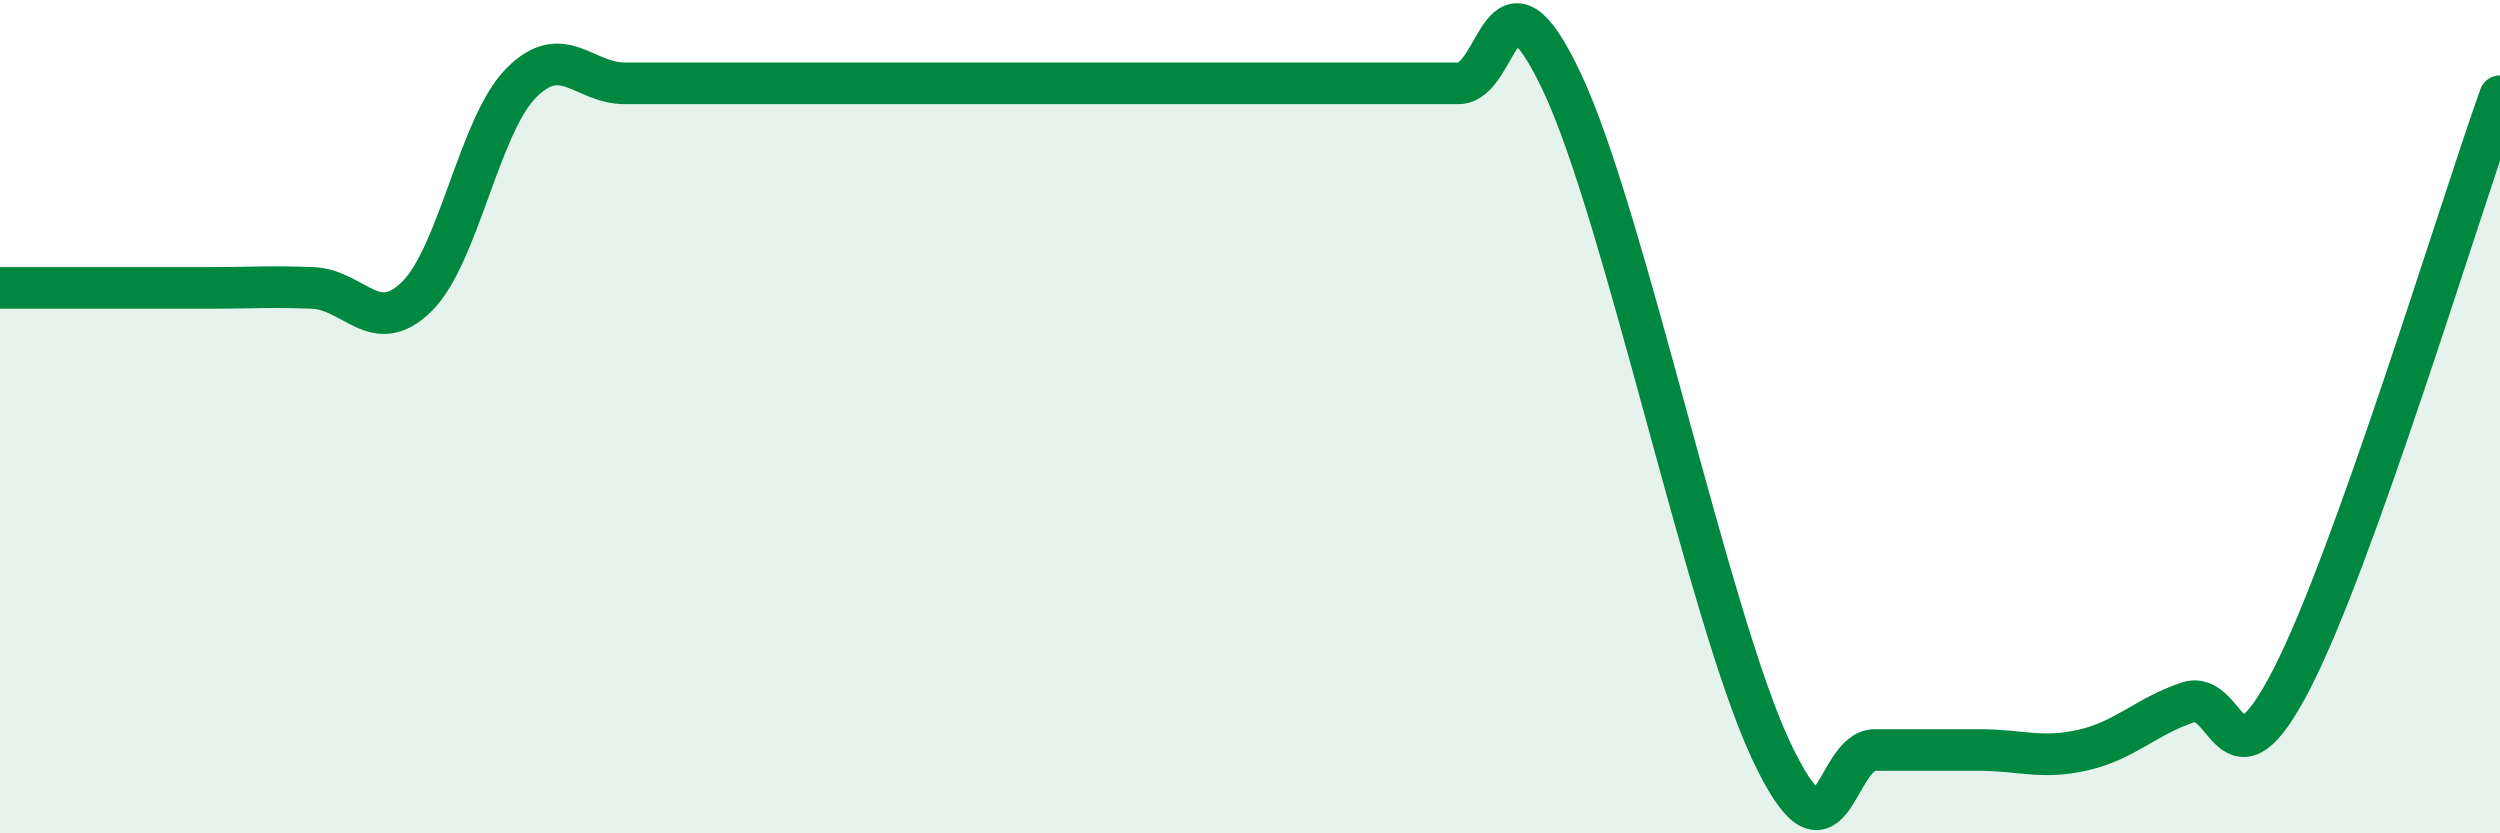
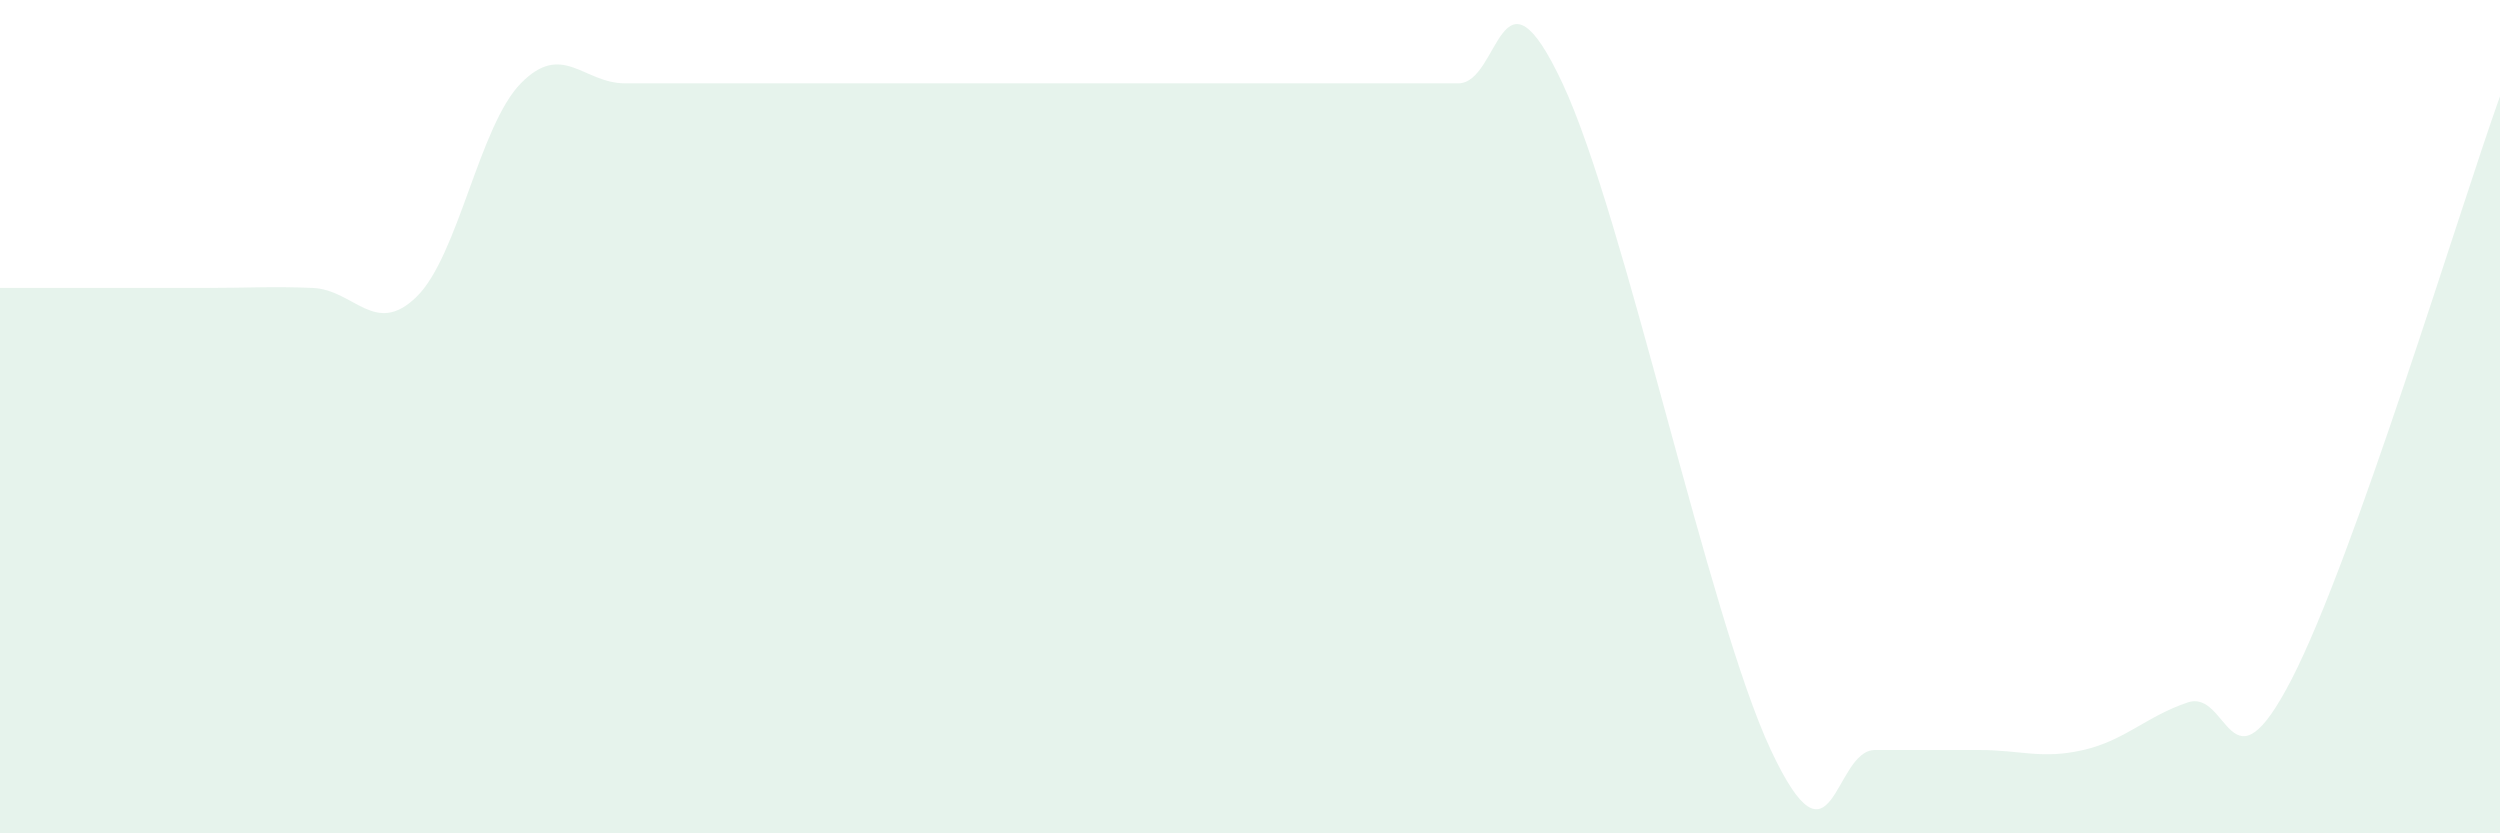
<svg xmlns="http://www.w3.org/2000/svg" width="60" height="20" viewBox="0 0 60 20">
  <path d="M 0,6.91 C 0.5,6.91 1.5,6.91 2.5,6.91 C 3.5,6.91 4,6.91 5,6.91 C 6,6.91 6.5,6.87 7.5,6.91 C 8.5,6.95 9,8.1 10,7.12 C 11,6.14 11.5,3.02 12.5,2 C 13.5,0.98 14,2 15,2 C 16,2 16.5,2 17.5,2 C 18.5,2 19,2 20,2 C 21,2 21.5,2 22.5,2 C 23.5,2 24,2 25,2 C 26,2 26.5,2 27.5,2 C 28.5,2 29,2 30,2 C 31,2 31.5,2 32.5,2 C 33.5,2 34,2 35,2 C 36,2 36,-1.2 37.5,2 C 39,5.2 41,14.8 42.5,18 C 44,21.2 44,18 45,18 C 46,18 46.5,18 47.5,18 C 48.5,18 49,18.23 50,18 C 51,17.77 51.5,17.2 52.5,16.86 C 53.5,16.52 53.5,19.21 55,16.3 C 56.5,13.39 59,5.11 60,2.31L60 20L0 20Z" fill="#008740" opacity="0.1" stroke-linecap="round" stroke-linejoin="round" />
-   <path d="M 0,6.91 C 0.5,6.91 1.5,6.91 2.5,6.91 C 3.5,6.91 4,6.91 5,6.91 C 6,6.91 6.5,6.87 7.5,6.91 C 8.5,6.95 9,8.1 10,7.12 C 11,6.14 11.5,3.02 12.5,2 C 13.5,0.98 14,2 15,2 C 16,2 16.5,2 17.5,2 C 18.5,2 19,2 20,2 C 21,2 21.5,2 22.5,2 C 23.5,2 24,2 25,2 C 26,2 26.5,2 27.5,2 C 28.5,2 29,2 30,2 C 31,2 31.5,2 32.5,2 C 33.5,2 34,2 35,2 C 36,2 36,-1.2 37.5,2 C 39,5.2 41,14.8 42.5,18 C 44,21.2 44,18 45,18 C 46,18 46.5,18 47.5,18 C 48.5,18 49,18.23 50,18 C 51,17.77 51.5,17.2 52.5,16.86 C 53.5,16.52 53.5,19.21 55,16.3 C 56.5,13.39 59,5.11 60,2.31" stroke="#008740" stroke-width="1" fill="none" stroke-linecap="round" stroke-linejoin="round" />
</svg>